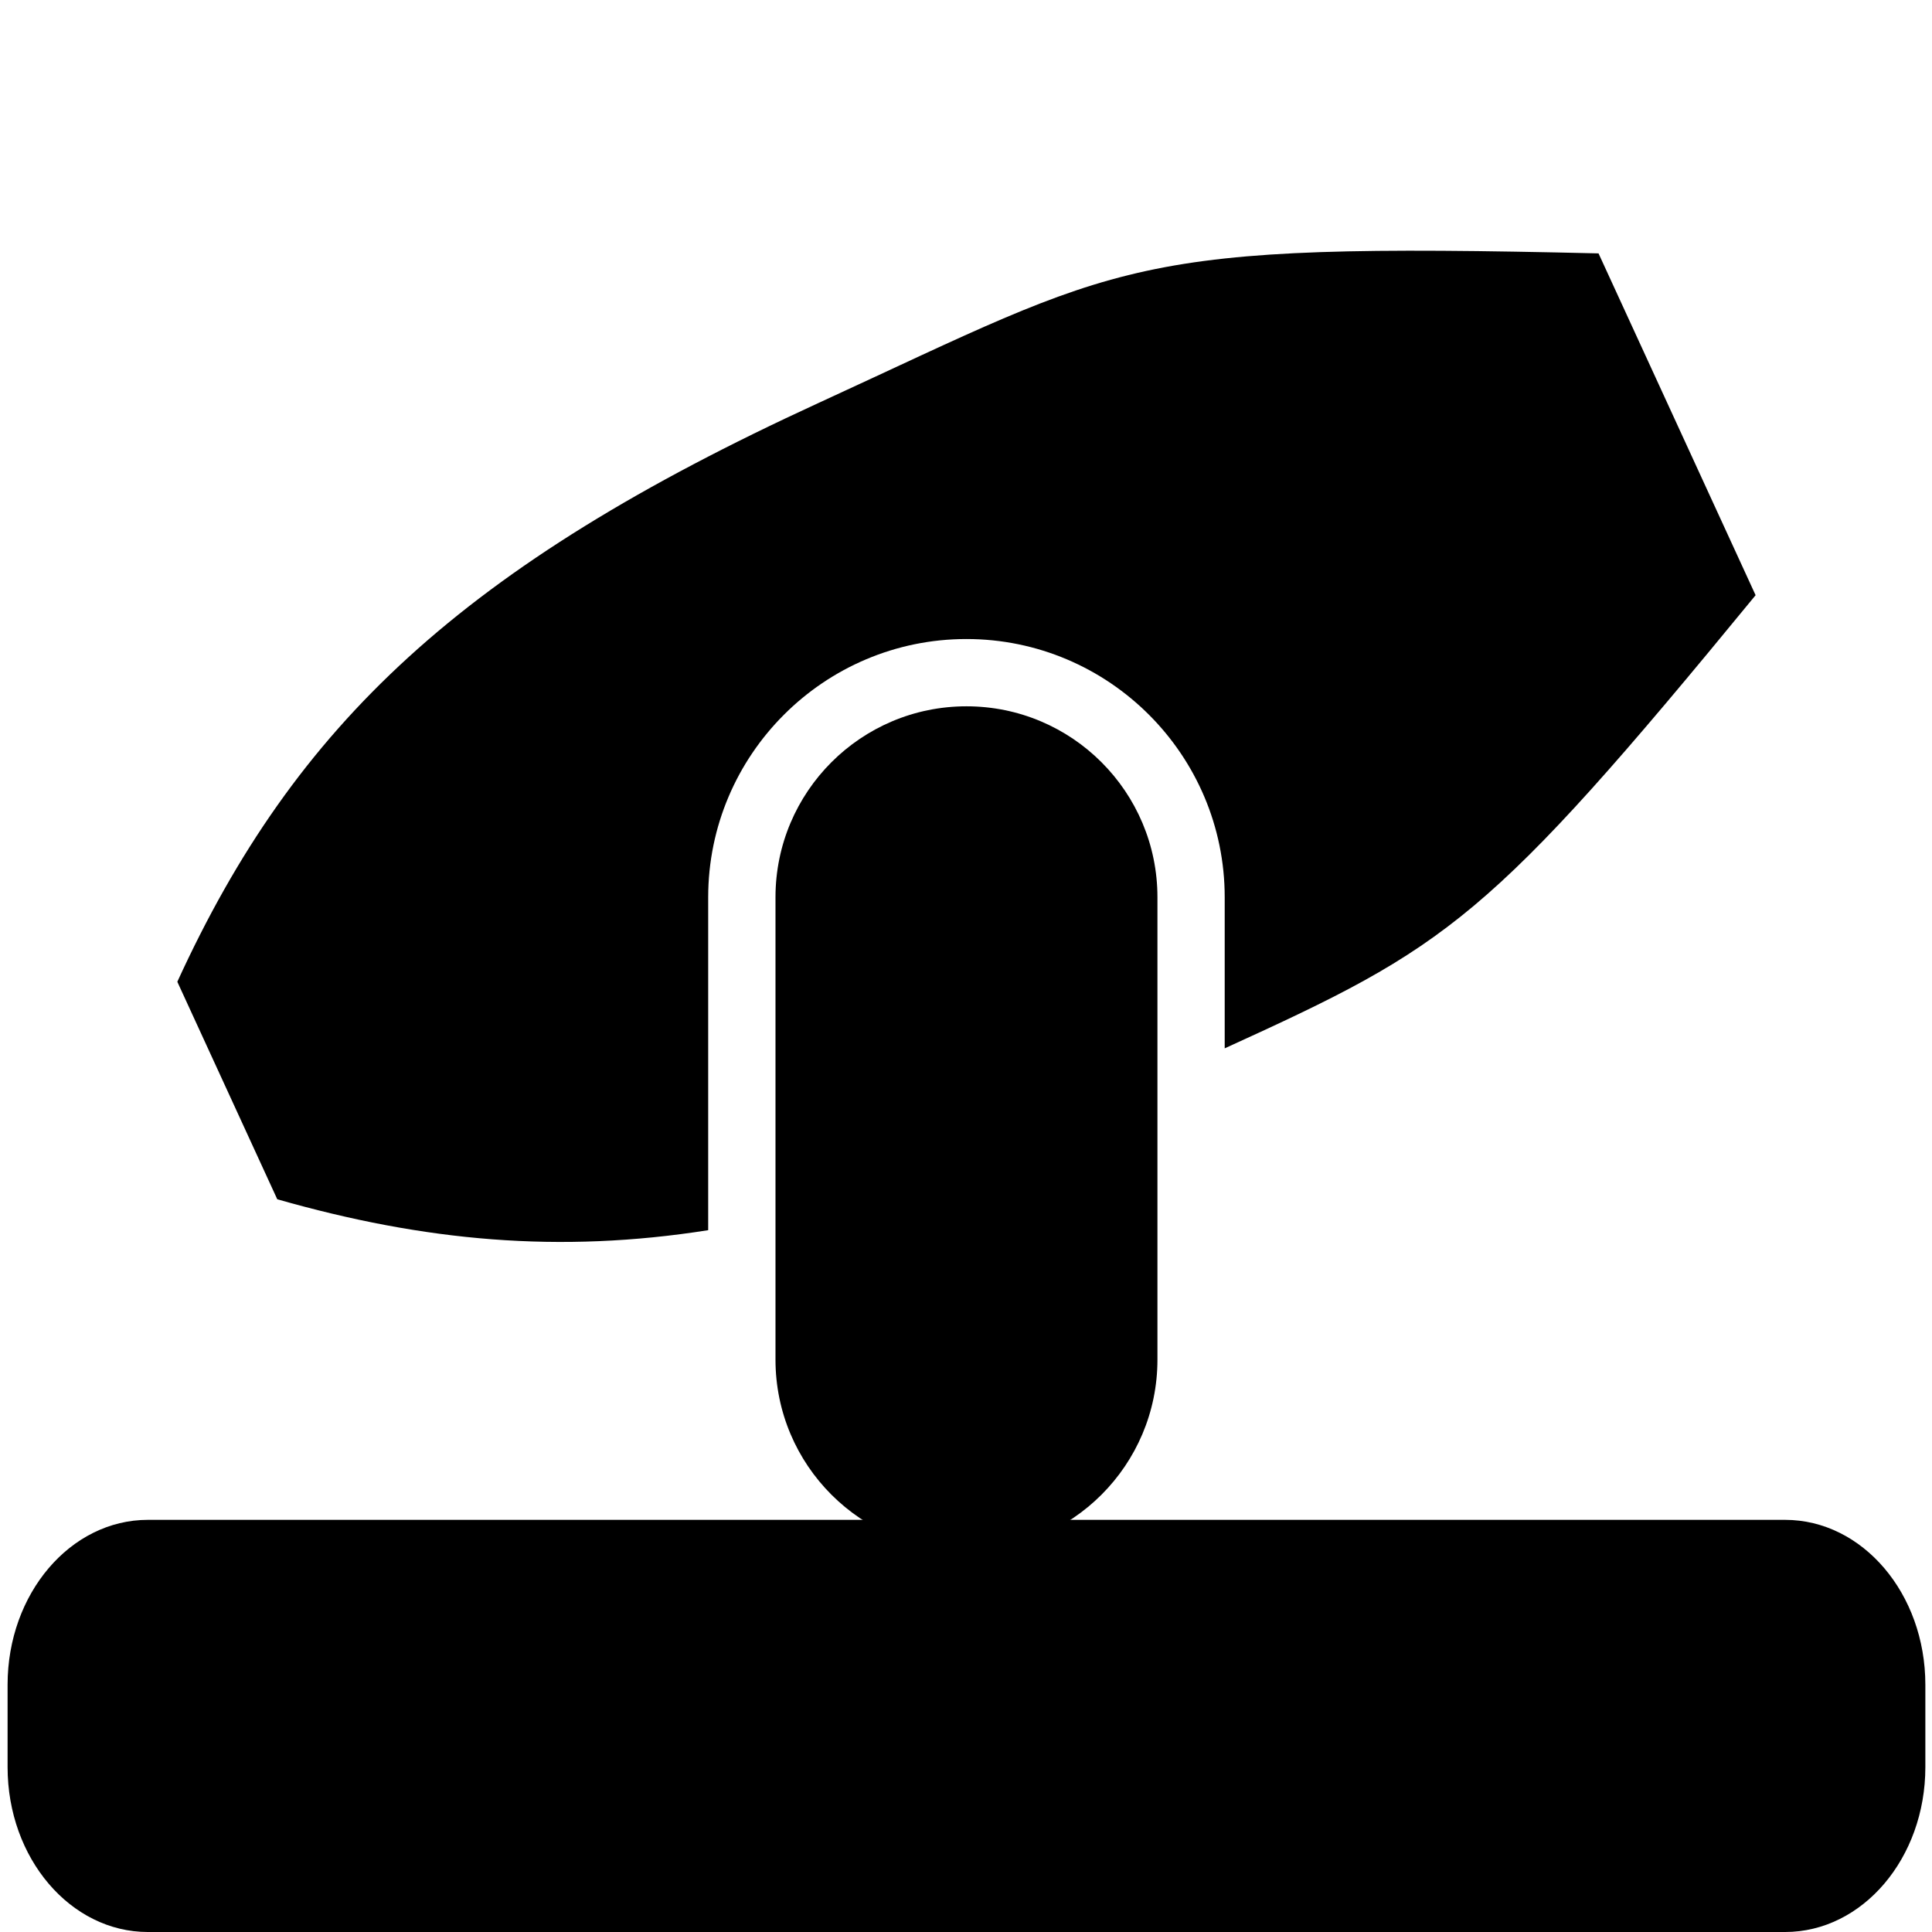
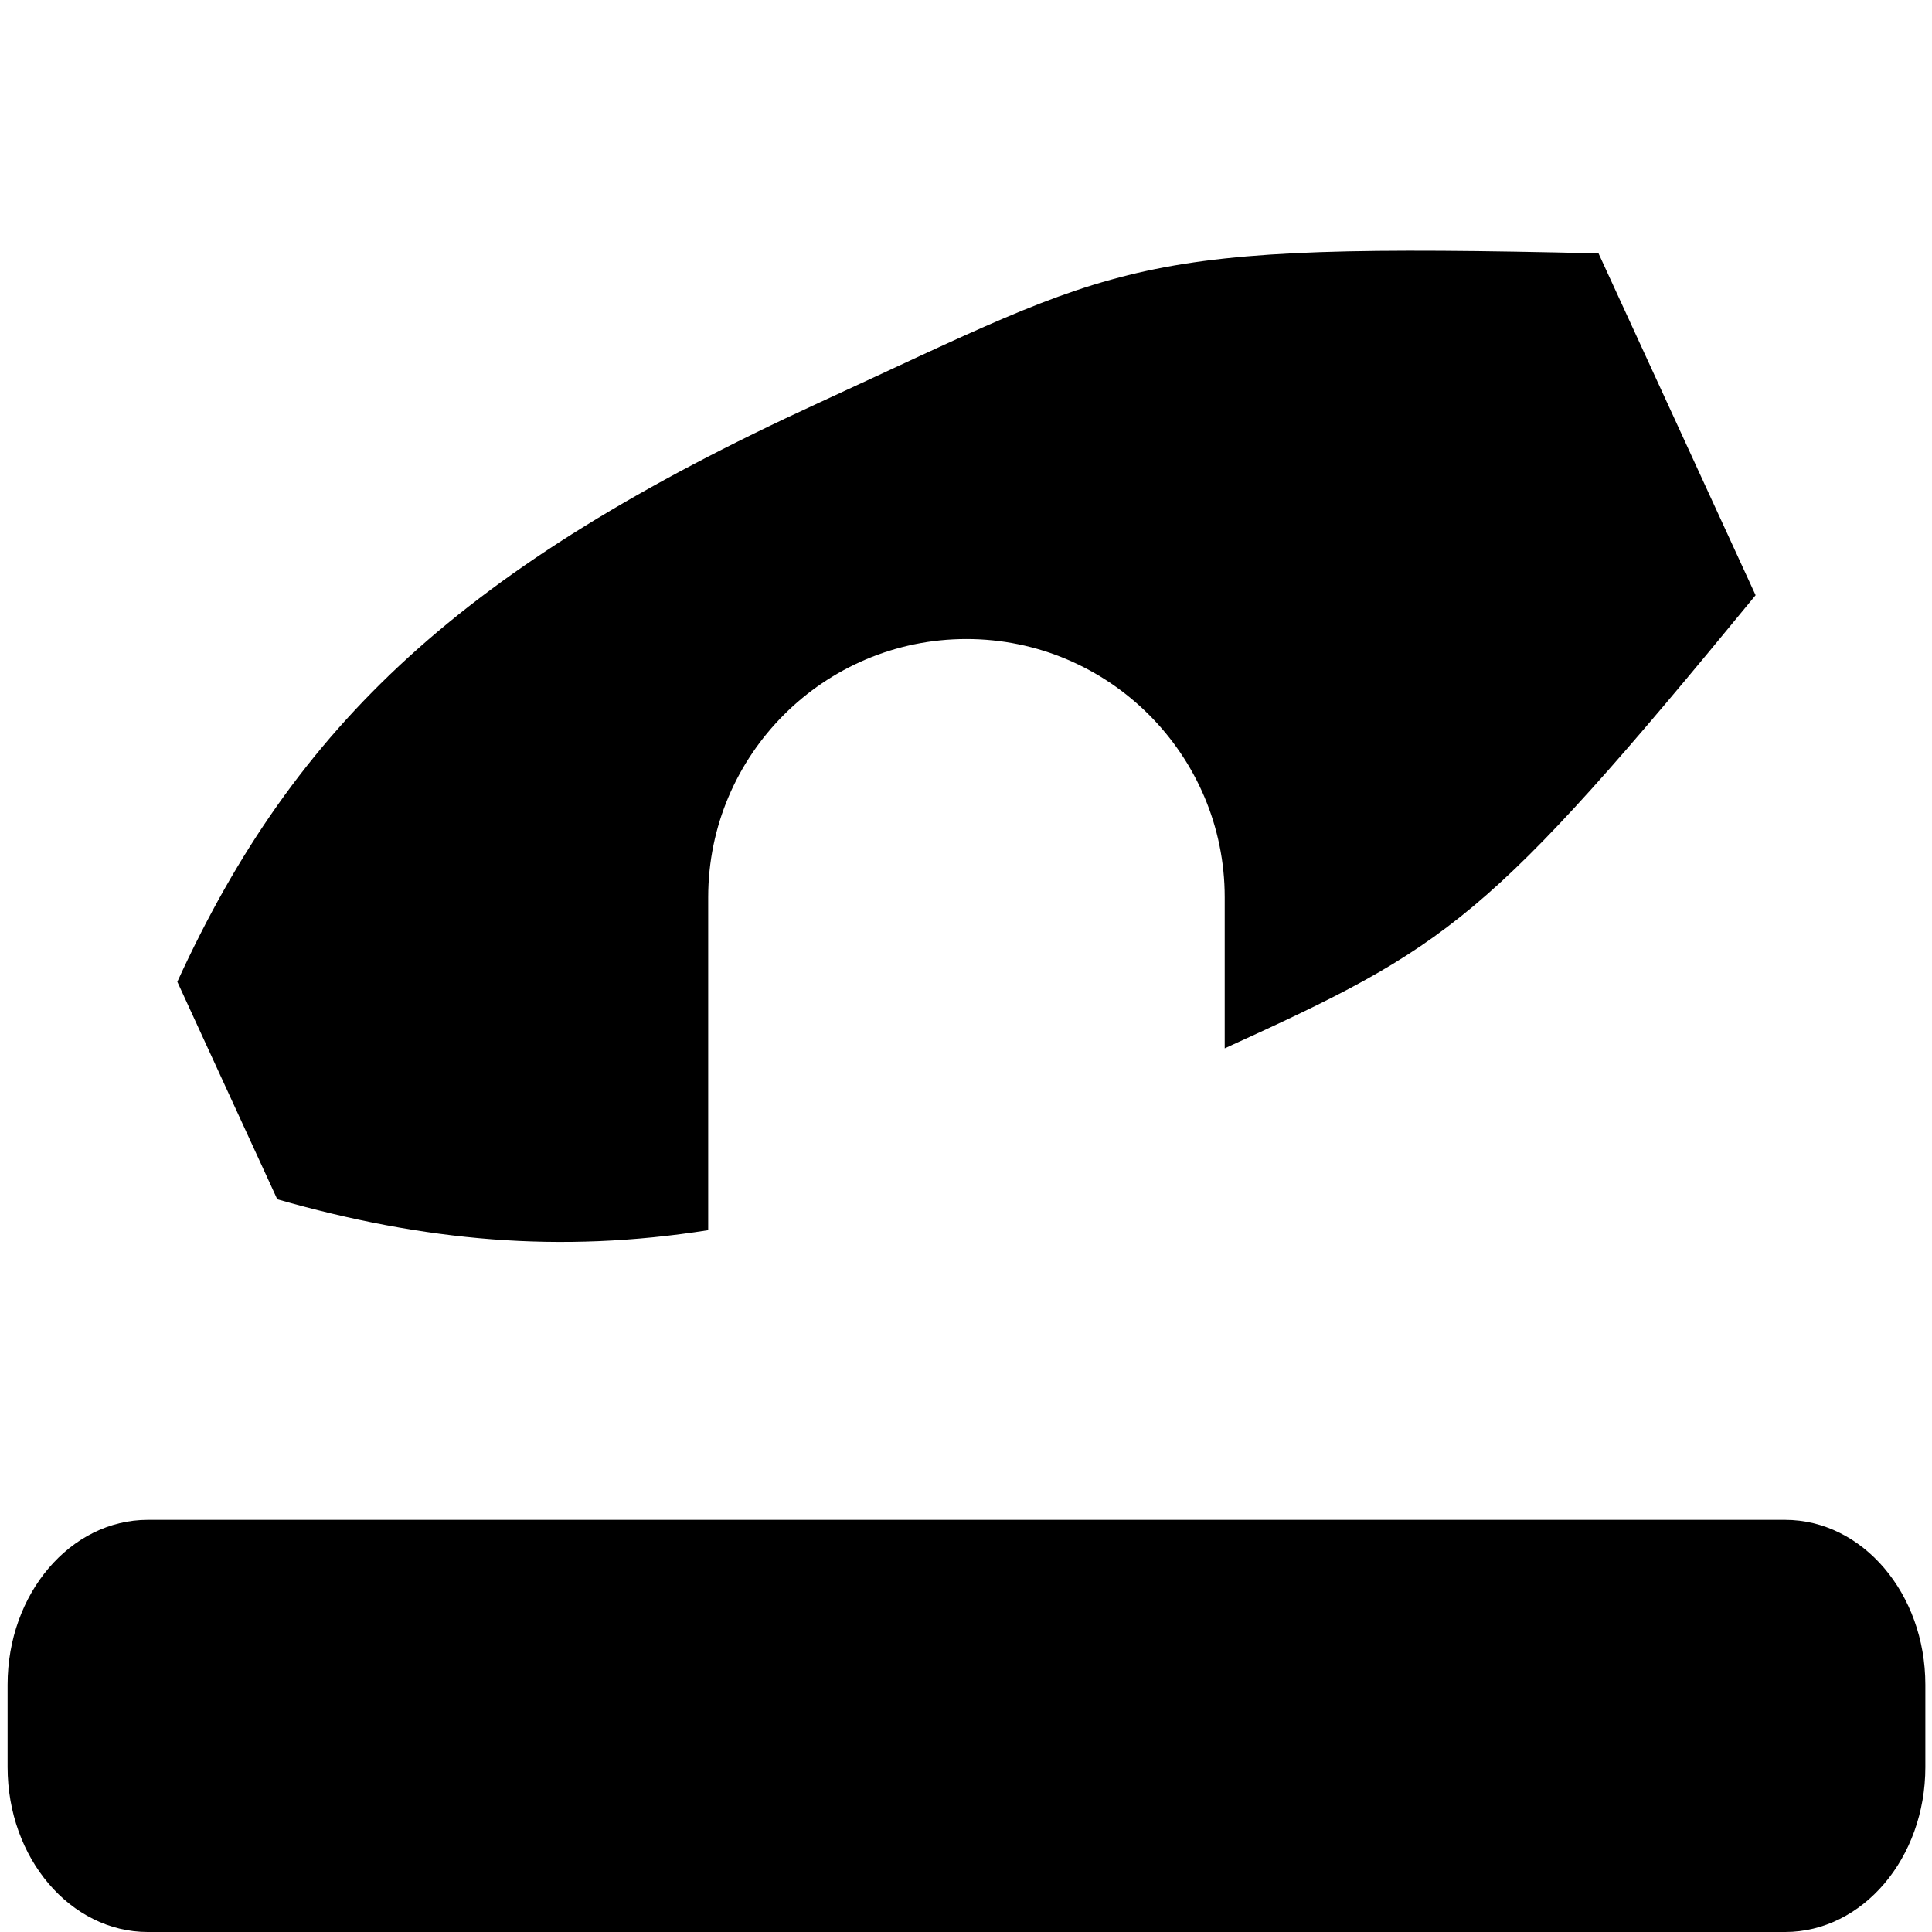
<svg xmlns="http://www.w3.org/2000/svg" viewBox="0 0 814 814">
  <path d="M811.2 744.54c0 38.365-26.47 69.464-59.122 69.464H62.318c-32.652 0-59.122-31.099-59.122-69.464v-34.728c0-38.364 26.47-69.462 59.122-69.462h689.76c32.652 0 59.122 31.098 59.122 69.462v34.73zM673.5 106.76c-199.52-4.725-198.83 3.373-328.88 63.133-149.68 68.79-220.15 135.08-269.91 243.75l42.109 91.638c62.122 17.733 118.85 22.91 181.56 13.027v-140.26c0-59.999 48.812-108.81 108.81-108.81 59.997 0 108.81 48.813 108.81 108.81v63.646c94.265-42.935 110.99-53.532 223.68-190.92l-66.18-144.02z" />
-   <path d="M487.66 572.85c0 44.438-36.024 80.463-80.462 80.463-44.439 0-80.464-36.025-80.464-80.463v-194.8c0-44.439 36.025-80.465 80.464-80.465 44.438 0 80.462 36.025 80.462 80.465v194.81z" />
</svg>